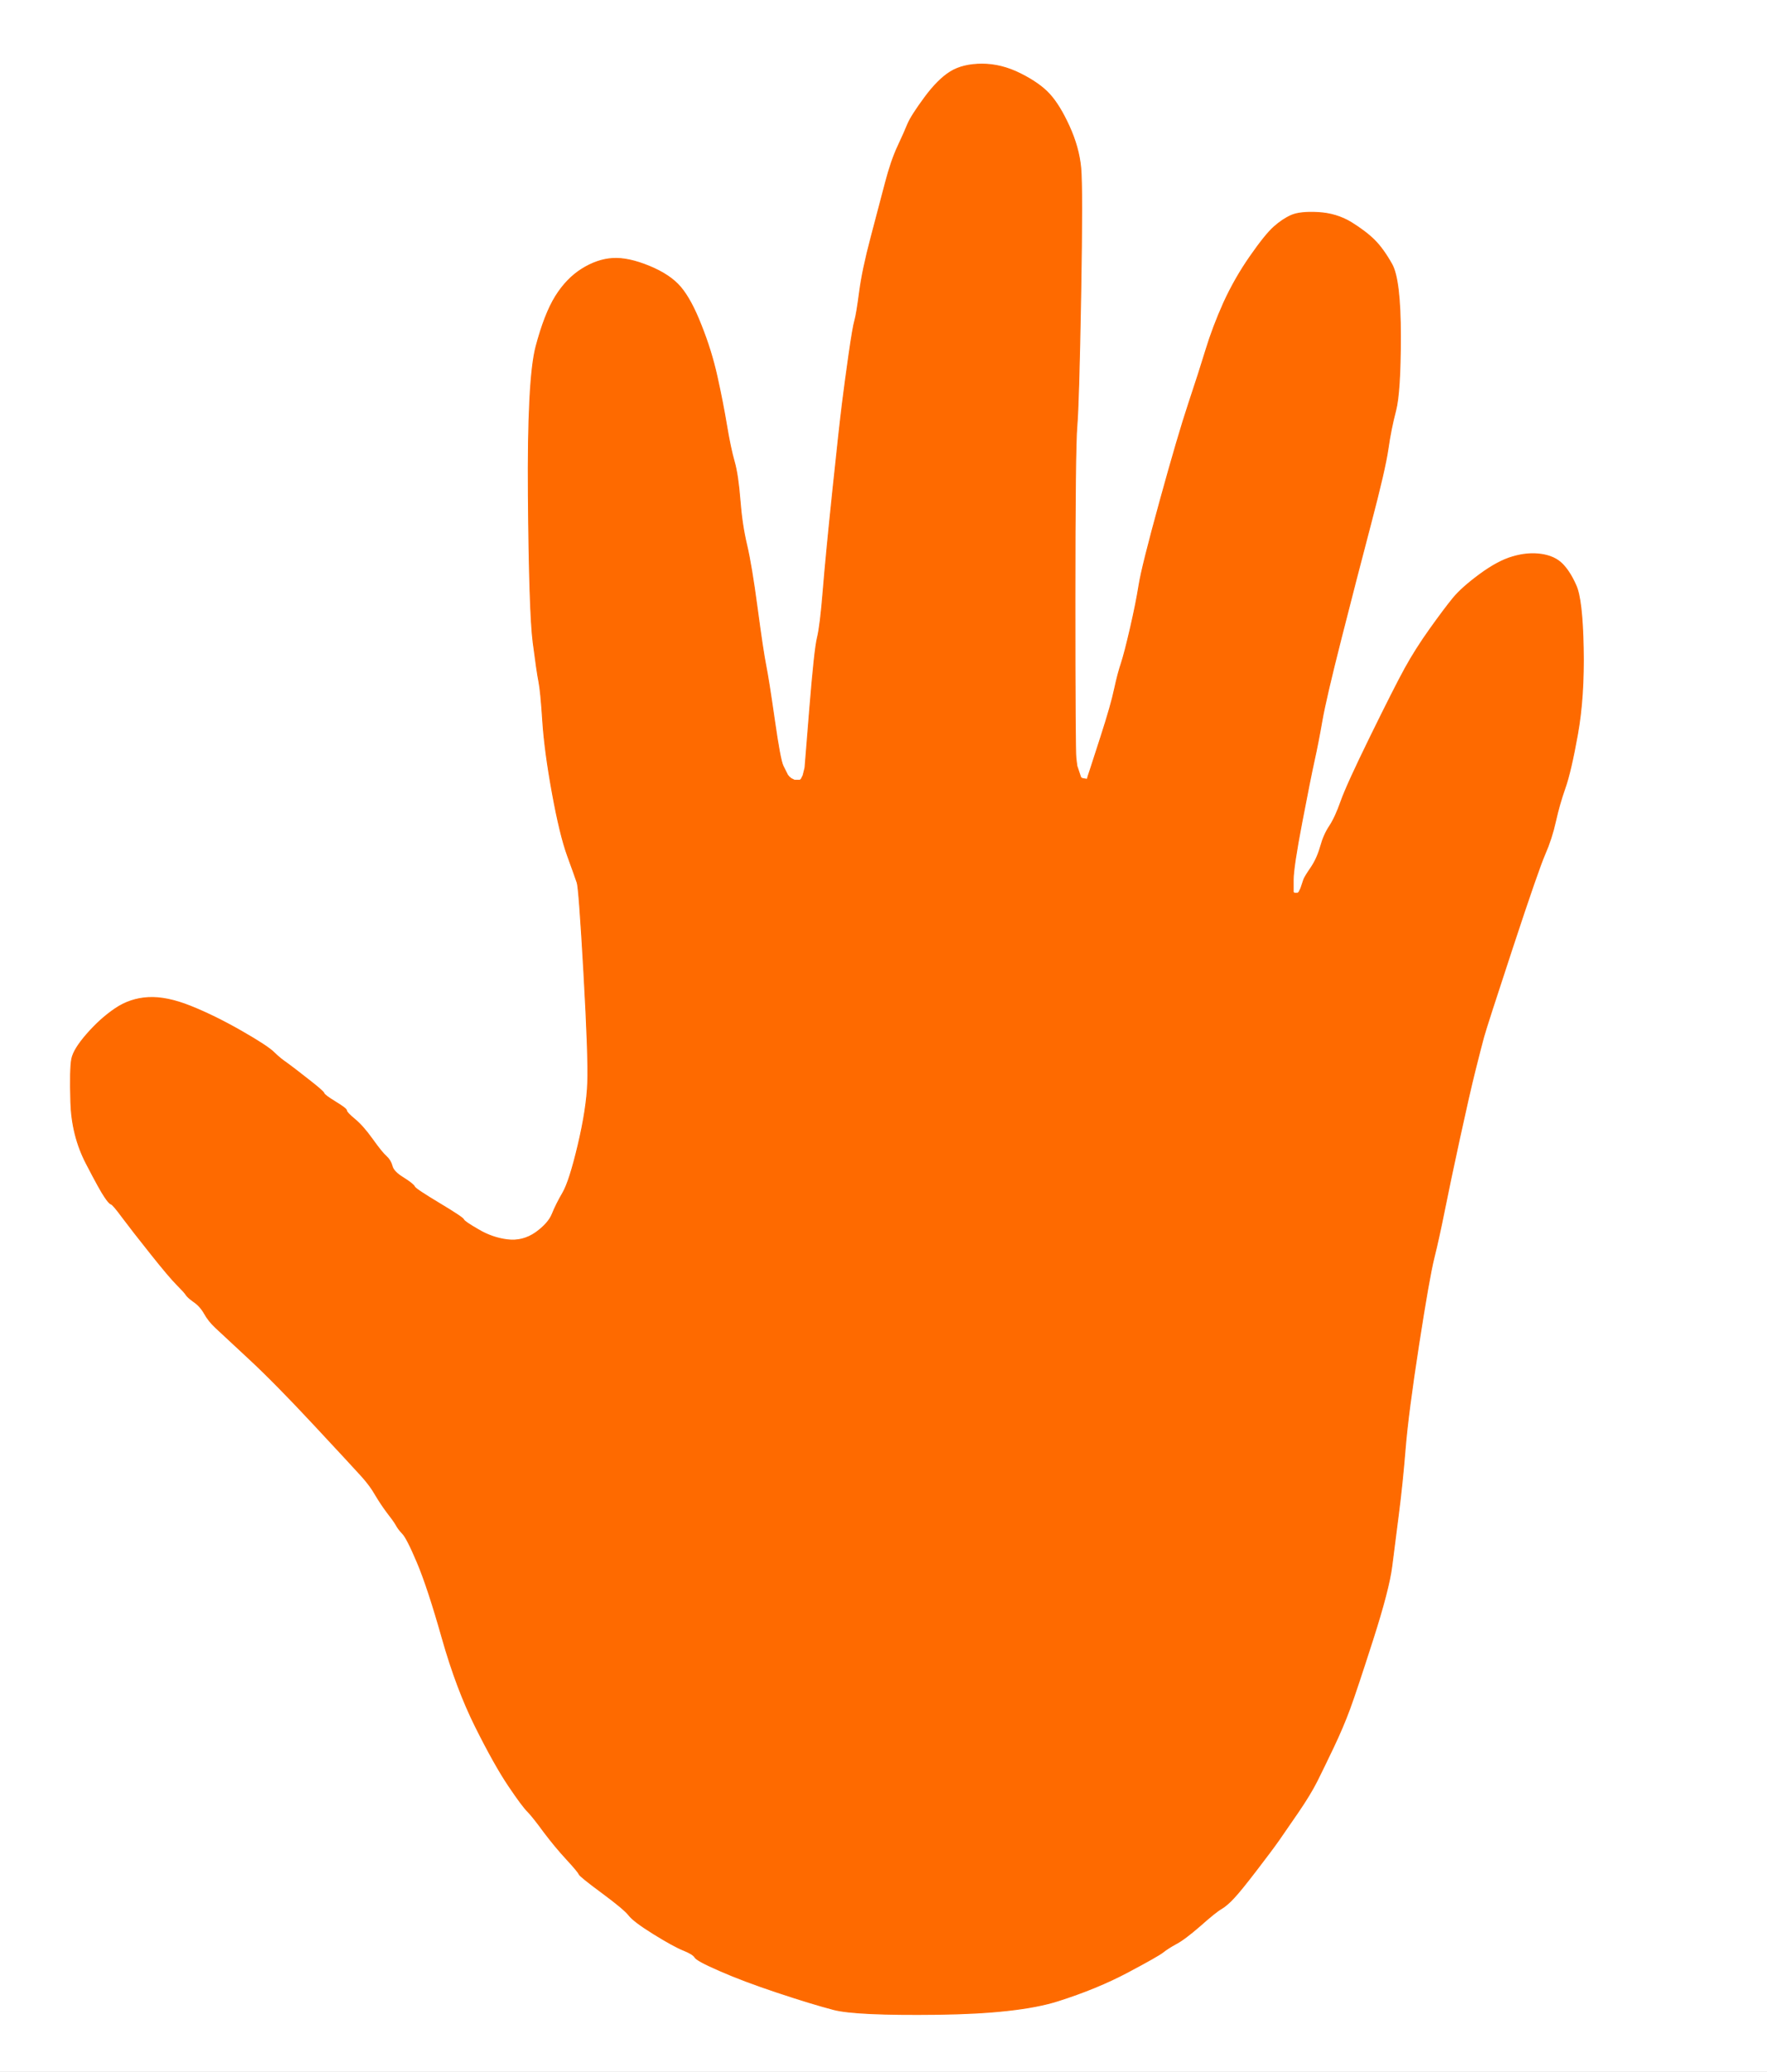
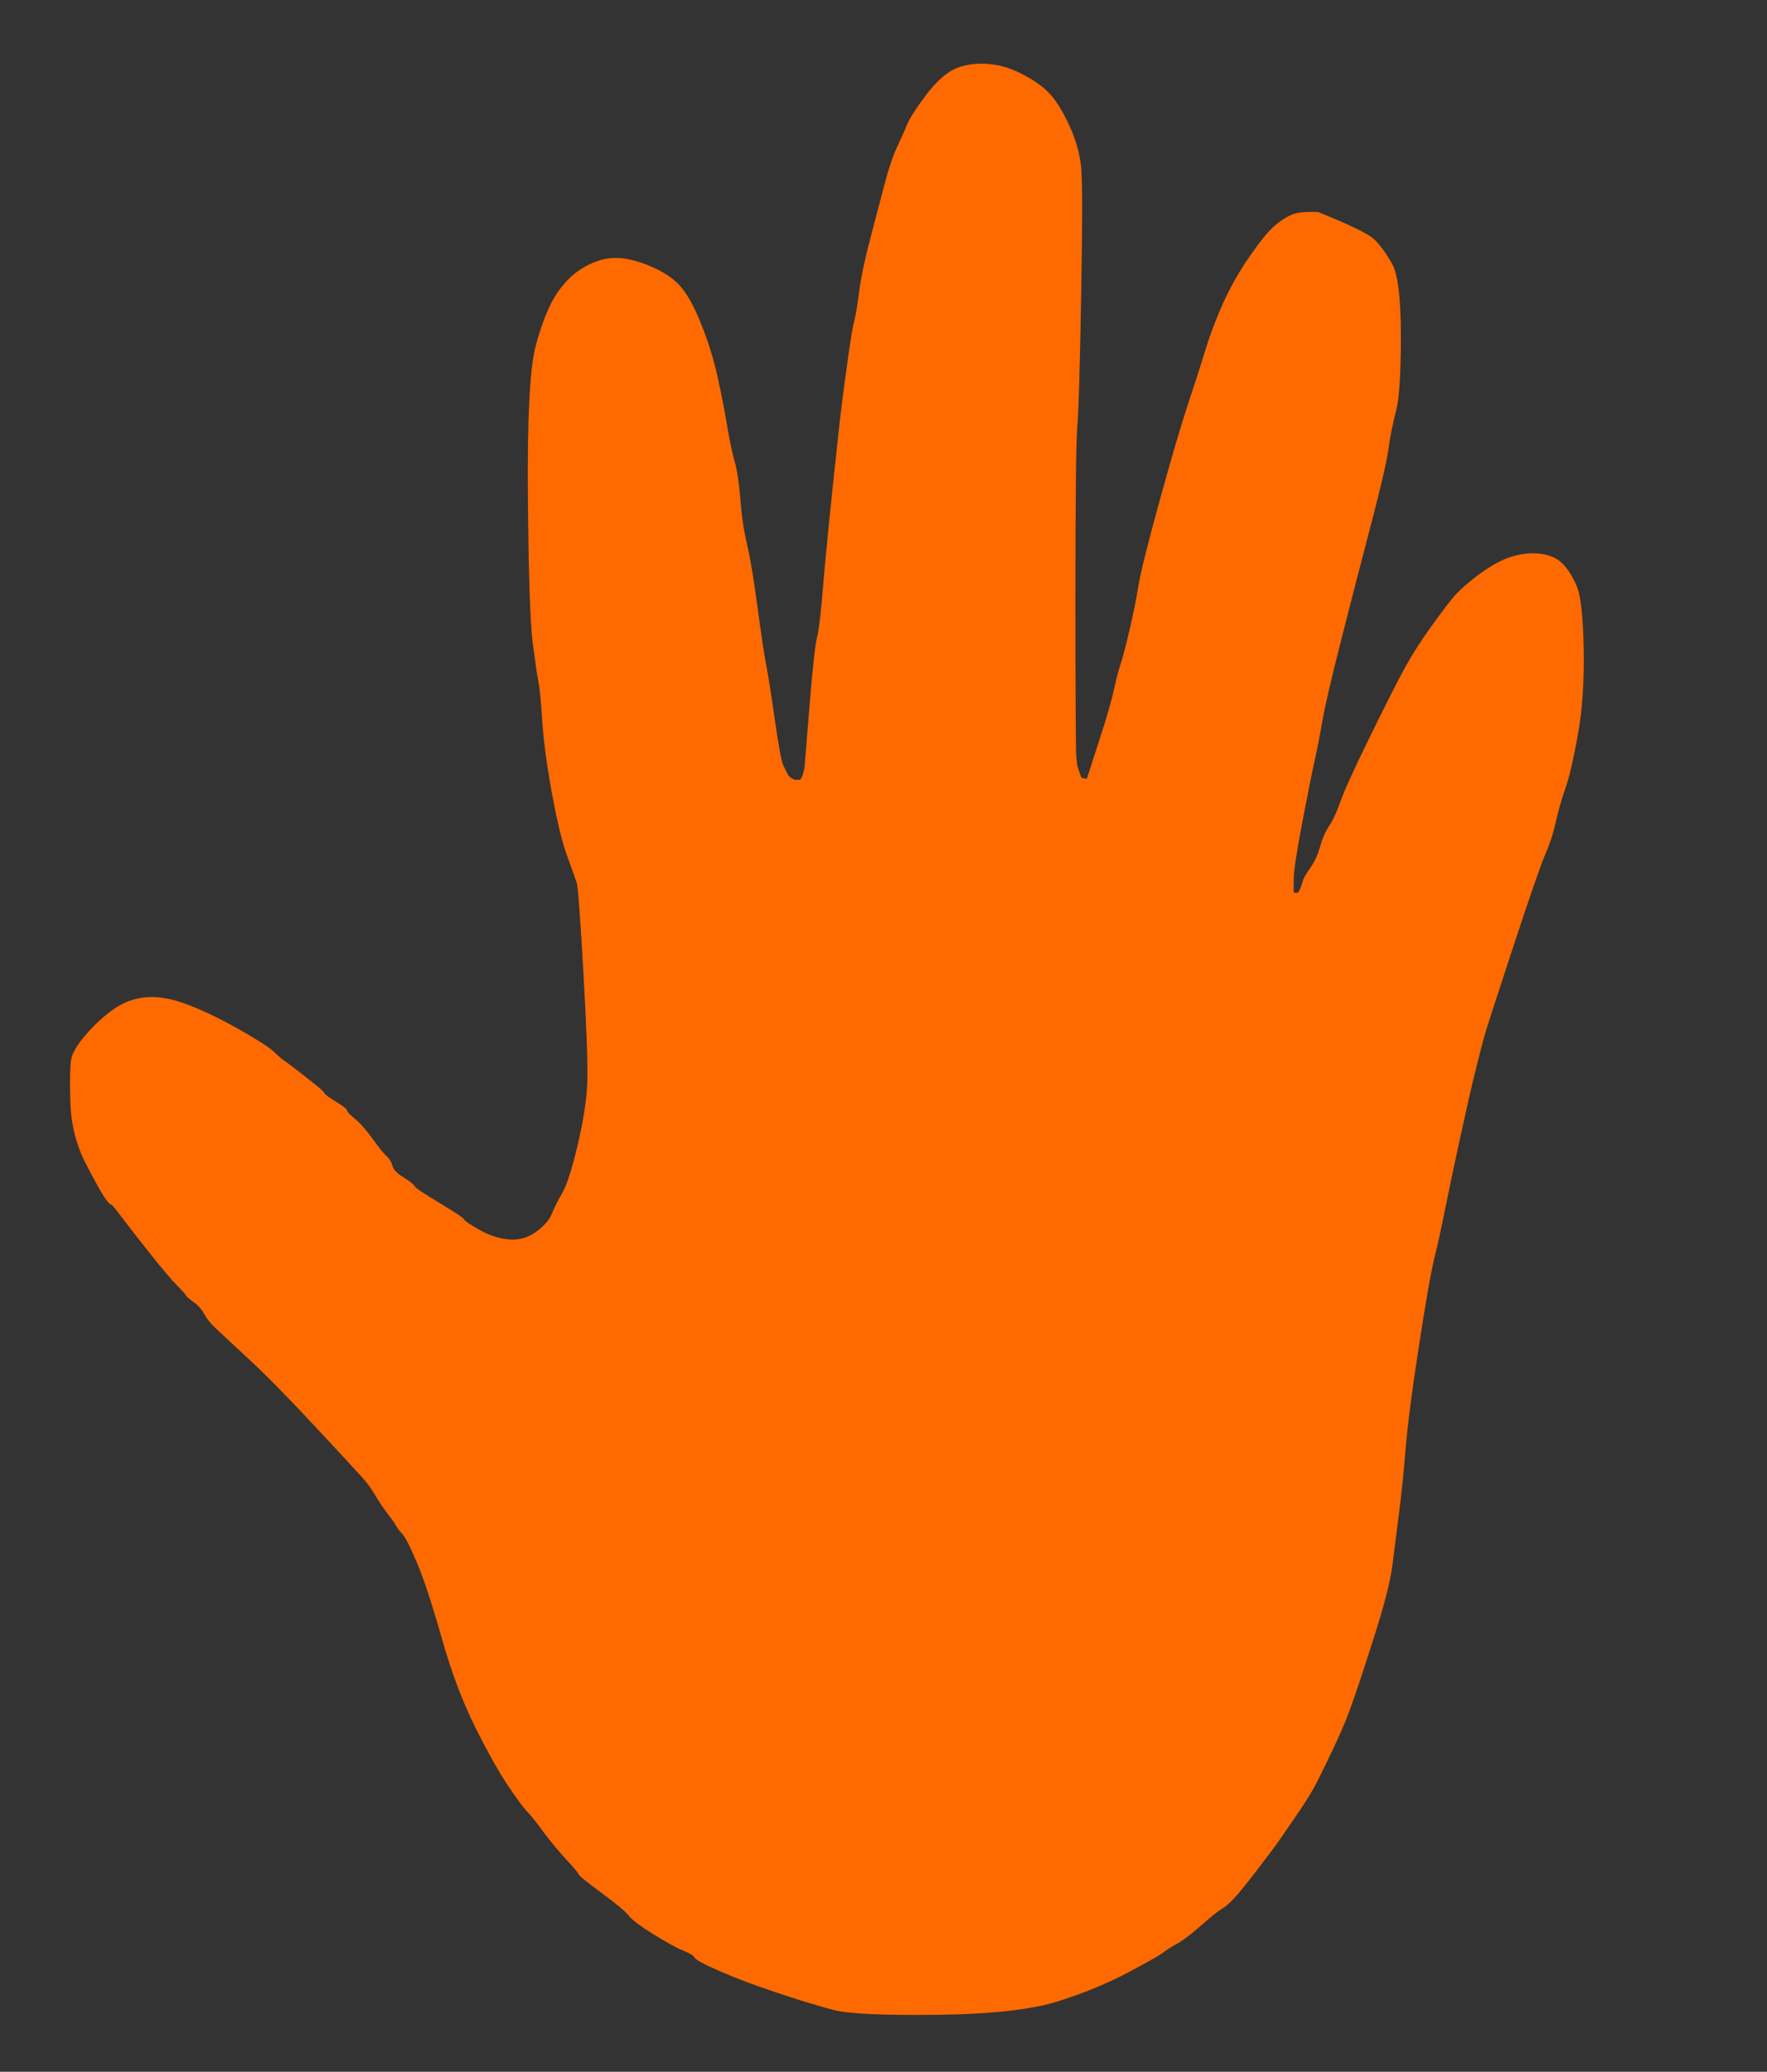
<svg xmlns="http://www.w3.org/2000/svg" width="923" height="1082">
  <rect width="100%" height="100%" fill="#333333" stroke="none" />
-   <path style="opacity:1;fill:#FFFFFF;fill-rule:evenodd;stroke:#FFFFFF;stroke-width:0.5px;stroke-linecap:butt;stroke-linejoin:miter;stroke-opacity:1;" d="M 0.0 541.0 L 0.0 0.0 L 461.5 0.0 L 923.0 0.0 L 923.0 541.0 L 923.0 1082.0 L 461.5 1082.0 L 0.0 1082.0 L 0.0 541.0 z  M 562.0 396.0 L 562.5 400.0 L 563.0 401.5 L 563.5 403.0 L 564.0 404.5 L 564.5 406.0 L 564.8 406.2 L 565.0 406.5 L 566.5 406.8 L 568.0 407.0 L 568.2 406.0 L 568.5 405.0 L 569.0 403.5 L 569.5 402.0 L 575.0 385.0 Q 580.5 368.0 582.2 359.8 Q 584.0 351.5 585.8 346.2 Q 587.5 341.0 590.5 328.0 Q 593.5 315.0 595.0 305.5 Q 596.5 296.0 606.0 261.5 Q 615.5 227.0 621.0 210.5 Q 626.5 194.0 630.0 182.5 Q 633.5 171.0 639.2 158.2 Q 645.0 145.5 653.0 134.0 Q 661.0 122.5 665.5 118.5 Q 670.0 114.5 674.5 112.5 Q 679.0 110.5 688.5 111.0 Q 698.0 111.5 705.8 116.2 Q 713.5 121.0 718.0 125.5 Q 722.5 130.0 727.0 138.0 Q 731.5 146.0 731.5 175.5 Q 731.5 205.0 729.0 214.5 Q 726.5 224.0 725.0 234.5 Q 723.5 245.0 716.0 273.5 Q 708.5 302.0 700.5 333.5 Q 692.5 365.0 690.5 376.5 Q 688.5 388.0 686.5 397.0 Q 684.5 406.0 680.0 429.5 Q 675.5 453.0 675.5 459.5 L 675.5 466.0 L 675.8 466.2 L 676.0 466.5 L 677.0 466.5 L 678.0 466.5 L 678.2 466.2 L 678.5 466.0 L 679.0 465.0 L 679.5 464.0 L 680.0 462.5 L 680.5 461.0 L 681.0 459.5 Q 681.5 458.0 684.8 453.2 Q 688.0 448.5 689.8 442.2 Q 691.5 436.0 694.5 431.5 Q 697.5 427.0 700.5 418.5 Q 703.5 410.0 716.0 384.5 Q 728.5 359.0 734.0 349.0 Q 739.5 339.0 747.0 328.5 Q 754.5 318.0 759.0 312.5 Q 763.5 307.0 773.0 300.0 Q 782.5 293.0 790.2 290.8 Q 798.0 288.5 805.0 289.5 Q 812.0 290.5 816.0 294.5 Q 820.0 298.5 823.2 305.8 Q 826.5 313.0 827.0 338.5 Q 827.5 364.0 824.0 383.5 Q 820.5 403.0 817.5 411.5 Q 814.5 420.0 812.5 429.0 Q 810.5 438.0 807.0 446.0 Q 803.5 454.0 790.0 495.0 Q 776.5 536.0 775.0 541.5 Q 773.5 547.0 770.5 559.0 Q 767.5 571.0 762.5 594.0 Q 757.5 617.0 754.5 632.0 Q 751.5 647.0 749.0 657.0 Q 746.5 667.0 741.0 702.5 Q 735.5 738.0 734.0 756.5 Q 732.5 775.0 730.5 790.5 Q 728.5 806.0 727.0 818.0 Q 725.5 830.0 717.0 856.5 Q 708.5 883.0 705.0 892.5 Q 701.5 902.0 696.5 912.5 Q 691.5 923.0 688.0 930.0 Q 684.5 937.0 678.0 946.5 Q 671.5 956.0 668.0 961.0 Q 664.5 966.0 656.2 976.8 Q 648.0 987.5 644.5 991.2 Q 641.0 995.0 638.0 996.8 Q 635.0 998.5 626.8 1005.8 Q 618.5 1013.0 614.2 1015.2 Q 610.0 1017.5 607.5 1019.5 Q 605.0 1021.5 589.0 1030.0 Q 573.0 1038.5 552.5 1045.0 Q 532.0 1051.5 489.5 1052.0 Q 447.0 1052.5 435.5 1049.5 Q 424.0 1046.5 406.0 1040.5 Q 388.0 1034.5 376.0 1029.2 Q 364.0 1024.0 363.0 1022.2 Q 362.0 1020.5 357.0 1018.5 Q 352.0 1016.5 341.5 1010.0 Q 331.0 1003.5 328.5 1000.2 Q 326.0 997.0 314.5 988.5 Q 303.0 980.0 302.5 978.8 Q 302.0 977.5 296.0 971.0 Q 290.0 964.5 284.2 956.8 Q 278.5 949.0 275.8 946.2 Q 273.0 943.5 265.8 932.8 Q 258.5 922.0 248.5 902.0 Q 238.5 882.0 231.0 855.5 Q 223.5 829.0 218.0 816.0 Q 212.5 803.0 210.2 800.8 Q 208.0 798.5 206.8 796.2 Q 205.5 794.0 202.2 789.8 Q 199.0 785.5 196.2 780.8 Q 193.5 776.0 189.0 771.0 Q 184.5 766.0 164.0 744.0 Q 143.5 722.0 130.0 709.5 Q 116.5 697.0 112.8 693.5 Q 109.0 690.0 106.8 686.0 Q 104.5 682.0 101.2 679.8 Q 98.0 677.5 97.2 676.2 Q 96.5 675.0 92.5 671.0 Q 88.5 667.0 78.8 654.8 Q 69.0 642.5 64.0 635.8 Q 59.0 629.0 58.0 628.8 Q 57.0 628.5 54.8 625.2 Q 52.5 622.0 45.0 607.5 Q 37.5 593.0 37.0 575.5 Q 36.5 558.0 37.5 553.0 Q 38.5 548.0 45.5 540.0 Q 52.5 532.0 60.2 526.8 Q 68.0 521.5 77.5 521.0 Q 87.0 520.5 99.5 525.5 Q 112.0 530.5 126.0 538.5 Q 140.0 546.5 143.2 549.8 Q 146.5 553.0 149.8 555.2 Q 153.0 557.5 161.0 563.8 Q 169.0 570.0 169.2 571.0 Q 169.5 572.0 175.2 575.5 Q 181.0 579.0 181.0 580.0 Q 181.0 581.0 185.2 584.5 Q 189.5 588.0 194.5 595.0 Q 199.5 602.0 201.8 604.0 Q 204.0 606.0 204.8 609.0 Q 205.5 612.0 210.8 615.2 Q 216.0 618.5 216.5 619.8 Q 217.0 621.0 229.5 628.5 Q 242.0 636.0 242.2 637.0 Q 242.5 638.0 249.8 642.2 Q 257.0 646.5 265.0 647.5 Q 273.0 648.5 279.8 643.8 Q 286.5 639.0 288.5 634.0 Q 290.5 629.0 294.0 623.0 Q 297.5 617.0 302.0 598.0 Q 306.5 579.0 307.0 565.5 Q 307.5 552.0 305.0 508.0 Q 302.5 464.0 301.5 461.0 Q 300.5 458.0 296.5 447.0 Q 292.5 436.0 288.5 414.0 Q 284.5 392.0 283.5 376.5 Q 282.5 361.0 281.5 356.0 Q 280.5 351.0 278.5 335.5 Q 276.5 320.0 276.0 259.0 Q 275.5 198.0 280.0 181.0 Q 284.5 164.0 290.2 154.8 Q 296.0 145.5 304.0 140.5 Q 312.0 135.5 320.0 135.0 Q 328.0 134.5 339.0 139.0 Q 350.0 143.5 355.5 150.0 Q 361.0 156.5 366.2 169.8 Q 371.5 183.0 374.5 196.5 Q 377.5 210.0 379.5 222.0 Q 381.5 234.0 383.5 241.0 Q 385.5 248.0 386.5 261.0 Q 387.5 274.0 390.0 284.5 Q 392.5 295.0 395.5 317.5 Q 398.5 340.0 400.0 347.5 Q 401.5 355.0 404.5 376.0 Q 407.5 397.0 409.0 400.0 L 410.5 403.0 L 411.0 404.0 L 411.5 405.0 L 411.8 405.2 L 412.0 405.5 L 412.2 405.8 L 412.5 406.0 L 412.8 406.2 L 413.0 406.5 L 414.0 407.0 L 415.0 407.5 L 416.5 407.5 L 418.0 407.5 L 418.2 407.2 L 418.5 407.0 L 419.0 406.0 L 419.5 405.0 L 420.0 403.0 L 420.5 401.0 L 423.0 370.0 Q 425.5 339.0 427.0 333.0 Q 428.5 327.0 430.0 308.5 Q 431.5 290.0 435.0 256.5 Q 438.5 223.0 440.0 211.0 Q 441.5 199.0 443.5 185.0 Q 445.5 171.0 446.5 167.5 Q 447.5 164.0 449.0 152.5 Q 450.5 141.0 455.0 124.0 Q 459.5 107.0 462.5 95.5 Q 465.5 84.0 469.0 76.5 Q 472.5 69.0 474.2 64.8 Q 476.0 60.5 483.0 51.0 Q 490.0 41.5 496.5 37.5 Q 503.0 33.5 513.0 33.5 Q 523.0 33.5 533.0 38.5 Q 543.0 43.5 548.2 49.2 Q 553.5 55.0 558.5 66.0 Q 563.5 77.0 564.5 87.5 Q 565.5 98.0 564.5 154.5 Q 563.5 211.0 562.5 222.5 Q 561.5 234.0 561.5 313.0 Q 561.5 392.0 562.0 396.0 z  " />
-   <path style="opacity:1;fill:#FE6A00;fill-rule:evenodd;stroke:#FE6A00;stroke-width:0.5px;stroke-linecap:butt;stroke-linejoin:miter;stroke-opacity:1;" d="M 562.0 396.0 L 562.5 400.0 L 563.0 401.5 L 563.5 403.0 L 564.0 404.5 L 564.5 406.0 L 564.8 406.2 L 565.0 406.5 L 566.5 406.8 L 568.0 407.0 L 568.2 406.0 L 568.5 405.0 L 569.0 403.5 L 569.5 402.0 L 575.0 385.0 Q 580.5 368.0 582.2 359.8 Q 584.0 351.5 585.8 346.2 Q 587.5 341.0 590.5 328.0 Q 593.5 315.0 595.0 305.5 Q 596.5 296.0 606.0 261.5 Q 615.5 227.0 621.0 210.5 Q 626.5 194.0 630.0 182.5 Q 633.5 171.0 639.2 158.2 Q 645.0 145.5 653.0 134.0 Q 661.0 122.5 665.5 118.5 Q 670.0 114.5 674.5 112.5 Q 679.0 110.5 688.5 111.0 Q 698.0 111.5 705.8 116.2 Q 713.5 121.0 718.0 125.5 Q 722.5 130.0 727.0 138.0 Q 731.5 146.0 731.5 175.5 Q 731.5 205.0 729.0 214.5 Q 726.5 224.0 725.0 234.5 Q 723.5 245.0 716.0 273.5 Q 708.5 302.0 700.5 333.5 Q 692.5 365.0 690.5 376.5 Q 688.5 388.0 686.5 397.0 Q 684.5 406.0 680.0 429.5 Q 675.5 453.0 675.5 459.5 L 675.5 466.0 L 675.8 466.2 L 676.0 466.5 L 677.0 466.5 L 678.0 466.5 L 678.2 466.2 L 678.5 466.0 L 679.0 465.0 L 679.5 464.0 L 680.0 462.5 L 680.5 461.0 L 681.0 459.5 Q 681.5 458.0 684.8 453.2 Q 688.0 448.5 689.8 442.2 Q 691.5 436.0 694.5 431.5 Q 697.5 427.0 700.5 418.5 Q 703.5 410.0 716.0 384.5 Q 728.5 359.0 734.0 349.0 Q 739.5 339.0 747.0 328.5 Q 754.5 318.0 759.0 312.5 Q 763.5 307.0 773.0 300.0 Q 782.5 293.0 790.2 290.8 Q 798.0 288.5 805.0 289.5 Q 812.0 290.5 816.0 294.5 Q 820.0 298.5 823.2 305.8 Q 826.5 313.0 827.0 338.5 Q 827.5 364.0 824.0 383.5 Q 820.5 403.0 817.5 411.5 Q 814.5 420.0 812.5 429.0 Q 810.5 438.0 807.0 446.0 Q 803.5 454.0 790.0 495.0 Q 776.5 536.0 775.0 541.5 Q 773.5 547.0 770.5 559.0 Q 767.5 571.0 762.5 594.0 Q 757.5 617.0 754.5 632.0 Q 751.5 647.0 749.0 657.0 Q 746.5 667.0 741.0 702.5 Q 735.5 738.0 734.0 756.5 Q 732.5 775.0 730.5 790.5 Q 728.5 806.0 727.0 818.0 Q 725.5 830.0 717.0 856.5 Q 708.5 883.0 705.0 892.5 Q 701.5 902.0 696.5 912.5 Q 691.5 923.0 688.0 930.0 Q 684.5 937.0 678.0 946.5 Q 671.5 956.0 668.0 961.0 Q 664.5 966.0 656.2 976.8 Q 648.0 987.5 644.5 991.2 Q 641.0 995.0 638.0 996.8 Q 635.0 998.5 626.8 1005.8 Q 618.5 1013.0 614.2 1015.2 Q 610.0 1017.5 607.5 1019.5 Q 605.0 1021.5 589.0 1030.0 Q 573.0 1038.5 552.5 1045.0 Q 532.0 1051.5 489.5 1052.0 Q 447.0 1052.5 435.5 1049.5 Q 424.0 1046.5 406.0 1040.5 Q 388.0 1034.5 376.0 1029.2 Q 364.0 1024.0 363.0 1022.2 Q 362.0 1020.5 357.0 1018.5 Q 352.0 1016.5 341.5 1010.0 Q 331.0 1003.5 328.5 1000.2 Q 326.0 997.0 314.5 988.5 Q 303.0 980.0 302.5 978.8 Q 302.0 977.5 296.0 971.0 Q 290.0 964.5 284.2 956.8 Q 278.5 949.0 275.8 946.2 Q 273.0 943.5 265.8 932.8 Q 258.5 922.0 248.5 902.0 Q 238.5 882.0 231.0 855.5 Q 223.5 829.0 218.0 816.0 Q 212.5 803.0 210.2 800.8 Q 208.0 798.5 206.8 796.2 Q 205.5 794.0 202.2 789.8 Q 199.0 785.5 196.2 780.8 Q 193.5 776.0 189.0 771.0 Q 184.5 766.0 164.0 744.0 Q 143.5 722.0 130.0 709.5 Q 116.5 697.0 112.8 693.5 Q 109.0 690.0 106.8 686.0 Q 104.5 682.0 101.2 679.8 Q 98.0 677.5 97.2 676.2 Q 96.5 675.0 92.5 671.0 Q 88.5 667.0 78.8 654.8 Q 69.0 642.5 64.0 635.8 Q 59.0 629.0 58.0 628.8 Q 57.0 628.5 54.8 625.2 Q 52.5 622.0 45.0 607.5 Q 37.5 593.0 37.0 575.5 Q 36.5 558.0 37.5 553.0 Q 38.5 548.0 45.5 540.0 Q 52.5 532.0 60.2 526.8 Q 68.0 521.5 77.5 521.0 Q 87.0 520.5 99.5 525.5 Q 112.0 530.5 126.0 538.5 Q 140.0 546.5 143.2 549.8 Q 146.5 553.0 149.8 555.2 Q 153.0 557.5 161.0 563.8 Q 169.0 570.0 169.2 571.0 Q 169.5 572.0 175.2 575.5 Q 181.0 579.0 181.0 580.0 Q 181.0 581.0 185.2 584.5 Q 189.5 588.0 194.5 595.0 Q 199.5 602.0 201.8 604.0 Q 204.0 606.0 204.8 609.0 Q 205.5 612.0 210.8 615.2 Q 216.0 618.5 216.5 619.8 Q 217.0 621.0 229.5 628.5 Q 242.0 636.0 242.2 637.0 Q 242.5 638.0 249.8 642.2 Q 257.0 646.5 265.0 647.5 Q 273.0 648.5 279.8 643.8 Q 286.5 639.0 288.5 634.0 Q 290.5 629.0 294.0 623.0 Q 297.5 617.0 302.0 598.0 Q 306.5 579.0 307.0 565.5 Q 307.5 552.0 305.0 508.0 Q 302.5 464.0 301.5 461.0 Q 300.5 458.0 296.5 447.0 Q 292.5 436.0 288.5 414.0 Q 284.5 392.0 283.5 376.5 Q 282.5 361.0 281.5 356.0 Q 280.5 351.0 278.5 335.5 Q 276.5 320.0 276.0 259.0 Q 275.5 198.0 280.0 181.0 Q 284.5 164.0 290.2 154.8 Q 296.0 145.5 304.0 140.5 Q 312.0 135.5 320.0 135.0 Q 328.0 134.5 339.0 139.0 Q 350.0 143.5 355.5 150.0 Q 361.0 156.5 366.2 169.8 Q 371.5 183.0 374.5 196.5 Q 377.5 210.0 379.5 222.0 Q 381.5 234.0 383.5 241.0 Q 385.5 248.0 386.5 261.0 Q 387.5 274.0 390.0 284.5 Q 392.5 295.0 395.5 317.5 Q 398.5 340.0 400.0 347.5 Q 401.5 355.0 404.5 376.0 Q 407.5 397.0 409.0 400.0 L 410.5 403.0 L 411.0 404.0 L 411.5 405.0 L 411.8 405.2 L 412.0 405.5 L 412.2 405.8 L 412.5 406.0 L 412.8 406.2 L 413.0 406.5 L 414.0 407.0 L 415.0 407.5 L 416.5 407.5 L 418.0 407.5 L 418.2 407.2 L 418.5 407.0 L 419.0 406.0 L 419.5 405.0 L 420.0 403.0 L 420.5 401.0 L 423.0 370.0 Q 425.5 339.0 427.0 333.0 Q 428.5 327.0 430.0 308.5 Q 431.5 290.0 435.0 256.5 Q 438.5 223.0 440.0 211.0 Q 441.5 199.0 443.5 185.0 Q 445.5 171.0 446.5 167.5 Q 447.5 164.0 449.0 152.5 Q 450.5 141.0 455.0 124.0 Q 459.5 107.0 462.5 95.5 Q 465.5 84.0 469.0 76.5 Q 472.5 69.0 474.2 64.8 Q 476.0 60.5 483.0 51.0 Q 490.0 41.5 496.5 37.5 Q 503.0 33.5 513.0 33.5 Q 523.0 33.5 533.0 38.5 Q 543.0 43.5 548.2 49.2 Q 553.5 55.0 558.5 66.0 Q 563.5 77.0 564.5 87.5 Q 565.5 98.0 564.5 154.5 Q 563.5 211.0 562.5 222.5 Q 561.5 234.0 561.5 313.0 Q 561.5 392.0 562.0 396.0 z  " />
+   <path style="opacity:1;fill:#FE6A00;fill-rule:evenodd;stroke:#FE6A00;stroke-width:0.5px;stroke-linecap:butt;stroke-linejoin:miter;stroke-opacity:1;" d="M 562.0 396.0 L 562.5 400.0 L 563.0 401.5 L 563.5 403.0 L 564.0 404.5 L 564.5 406.0 L 564.8 406.2 L 565.0 406.5 L 566.5 406.8 L 568.0 407.0 L 568.2 406.0 L 568.5 405.0 L 569.0 403.5 L 569.5 402.0 L 575.0 385.0 Q 580.5 368.0 582.2 359.8 Q 584.0 351.5 585.8 346.2 Q 587.5 341.0 590.5 328.0 Q 593.5 315.0 595.0 305.5 Q 596.5 296.0 606.0 261.5 Q 615.5 227.0 621.0 210.5 Q 626.5 194.0 630.0 182.5 Q 633.5 171.0 639.2 158.2 Q 645.0 145.5 653.0 134.0 Q 661.0 122.5 665.5 118.5 Q 670.0 114.5 674.5 112.5 Q 679.0 110.5 688.5 111.0 Q 713.5 121.0 718.0 125.5 Q 722.5 130.0 727.0 138.0 Q 731.5 146.0 731.5 175.5 Q 731.5 205.0 729.0 214.5 Q 726.5 224.0 725.0 234.5 Q 723.5 245.0 716.0 273.5 Q 708.5 302.0 700.5 333.5 Q 692.5 365.0 690.5 376.5 Q 688.5 388.0 686.5 397.0 Q 684.5 406.0 680.0 429.5 Q 675.5 453.0 675.5 459.5 L 675.5 466.0 L 675.8 466.2 L 676.0 466.5 L 677.0 466.5 L 678.0 466.5 L 678.2 466.2 L 678.5 466.0 L 679.0 465.0 L 679.5 464.0 L 680.0 462.5 L 680.5 461.0 L 681.0 459.5 Q 681.5 458.0 684.8 453.2 Q 688.0 448.5 689.8 442.2 Q 691.5 436.0 694.5 431.5 Q 697.5 427.0 700.5 418.5 Q 703.5 410.0 716.0 384.5 Q 728.5 359.0 734.0 349.0 Q 739.5 339.0 747.0 328.5 Q 754.5 318.0 759.0 312.5 Q 763.5 307.0 773.0 300.0 Q 782.5 293.0 790.2 290.8 Q 798.0 288.5 805.0 289.5 Q 812.0 290.5 816.0 294.5 Q 820.0 298.5 823.2 305.8 Q 826.5 313.0 827.0 338.5 Q 827.5 364.0 824.0 383.5 Q 820.5 403.0 817.5 411.5 Q 814.5 420.0 812.5 429.0 Q 810.5 438.0 807.0 446.0 Q 803.5 454.0 790.0 495.0 Q 776.5 536.0 775.0 541.5 Q 773.5 547.0 770.5 559.0 Q 767.5 571.0 762.5 594.0 Q 757.5 617.0 754.5 632.0 Q 751.5 647.0 749.0 657.0 Q 746.5 667.0 741.0 702.5 Q 735.5 738.0 734.0 756.5 Q 732.5 775.0 730.5 790.5 Q 728.5 806.0 727.0 818.0 Q 725.5 830.0 717.0 856.5 Q 708.5 883.0 705.0 892.5 Q 701.5 902.0 696.5 912.5 Q 691.5 923.0 688.0 930.0 Q 684.5 937.0 678.0 946.5 Q 671.5 956.0 668.0 961.0 Q 664.5 966.0 656.2 976.8 Q 648.0 987.5 644.5 991.2 Q 641.0 995.0 638.0 996.8 Q 635.0 998.5 626.8 1005.8 Q 618.5 1013.0 614.2 1015.2 Q 610.0 1017.5 607.5 1019.5 Q 605.0 1021.5 589.0 1030.0 Q 573.0 1038.5 552.5 1045.0 Q 532.0 1051.5 489.5 1052.0 Q 447.0 1052.5 435.5 1049.5 Q 424.0 1046.5 406.0 1040.5 Q 388.0 1034.5 376.0 1029.2 Q 364.0 1024.0 363.0 1022.2 Q 362.0 1020.5 357.0 1018.5 Q 352.0 1016.5 341.5 1010.0 Q 331.0 1003.5 328.5 1000.2 Q 326.0 997.0 314.5 988.5 Q 303.0 980.0 302.5 978.8 Q 302.0 977.5 296.0 971.0 Q 290.0 964.5 284.2 956.8 Q 278.5 949.0 275.8 946.2 Q 273.0 943.5 265.8 932.8 Q 258.5 922.0 248.5 902.0 Q 238.5 882.0 231.0 855.5 Q 223.5 829.0 218.0 816.0 Q 212.5 803.0 210.2 800.8 Q 208.0 798.5 206.8 796.2 Q 205.5 794.0 202.2 789.8 Q 199.0 785.5 196.2 780.8 Q 193.5 776.0 189.0 771.0 Q 184.5 766.0 164.0 744.0 Q 143.5 722.0 130.0 709.5 Q 116.5 697.0 112.8 693.5 Q 109.0 690.0 106.8 686.0 Q 104.5 682.0 101.2 679.8 Q 98.0 677.5 97.2 676.2 Q 96.5 675.0 92.5 671.0 Q 88.5 667.0 78.8 654.8 Q 69.0 642.5 64.0 635.8 Q 59.0 629.0 58.0 628.8 Q 57.0 628.5 54.8 625.2 Q 52.5 622.0 45.0 607.5 Q 37.5 593.0 37.0 575.5 Q 36.5 558.0 37.5 553.0 Q 38.5 548.0 45.5 540.0 Q 52.5 532.0 60.2 526.8 Q 68.0 521.5 77.5 521.0 Q 87.0 520.5 99.5 525.5 Q 112.0 530.5 126.0 538.5 Q 140.0 546.5 143.2 549.8 Q 146.5 553.0 149.8 555.2 Q 153.0 557.5 161.0 563.8 Q 169.0 570.0 169.2 571.0 Q 169.5 572.0 175.2 575.5 Q 181.0 579.0 181.0 580.0 Q 181.0 581.0 185.2 584.5 Q 189.5 588.0 194.5 595.0 Q 199.5 602.0 201.8 604.0 Q 204.0 606.0 204.8 609.0 Q 205.5 612.0 210.8 615.2 Q 216.0 618.5 216.5 619.8 Q 217.0 621.0 229.5 628.5 Q 242.0 636.0 242.2 637.0 Q 242.5 638.0 249.8 642.2 Q 257.0 646.5 265.0 647.5 Q 273.0 648.5 279.8 643.8 Q 286.5 639.0 288.5 634.0 Q 290.5 629.0 294.0 623.0 Q 297.5 617.0 302.0 598.0 Q 306.5 579.0 307.0 565.5 Q 307.5 552.0 305.0 508.0 Q 302.5 464.0 301.5 461.0 Q 300.5 458.0 296.5 447.0 Q 292.5 436.0 288.5 414.0 Q 284.5 392.0 283.5 376.5 Q 282.5 361.0 281.5 356.0 Q 280.5 351.0 278.5 335.5 Q 276.5 320.0 276.0 259.0 Q 275.5 198.0 280.0 181.0 Q 284.5 164.0 290.2 154.8 Q 296.0 145.5 304.0 140.5 Q 312.0 135.5 320.0 135.0 Q 328.0 134.5 339.0 139.0 Q 350.0 143.5 355.5 150.0 Q 361.0 156.5 366.2 169.8 Q 371.5 183.0 374.5 196.5 Q 377.5 210.0 379.5 222.0 Q 381.5 234.0 383.5 241.0 Q 385.5 248.0 386.5 261.0 Q 387.5 274.0 390.0 284.5 Q 392.5 295.0 395.5 317.5 Q 398.5 340.0 400.0 347.5 Q 401.5 355.0 404.5 376.0 Q 407.5 397.0 409.0 400.0 L 410.5 403.0 L 411.0 404.0 L 411.5 405.0 L 411.8 405.2 L 412.0 405.5 L 412.2 405.8 L 412.5 406.0 L 412.8 406.2 L 413.0 406.5 L 414.0 407.0 L 415.0 407.5 L 416.5 407.5 L 418.0 407.5 L 418.2 407.2 L 418.5 407.0 L 419.0 406.0 L 419.5 405.0 L 420.0 403.0 L 420.5 401.0 L 423.0 370.0 Q 425.5 339.0 427.0 333.0 Q 428.5 327.0 430.0 308.5 Q 431.5 290.0 435.0 256.5 Q 438.5 223.0 440.0 211.0 Q 441.5 199.0 443.5 185.0 Q 445.5 171.0 446.5 167.5 Q 447.5 164.0 449.0 152.5 Q 450.5 141.0 455.0 124.0 Q 459.5 107.0 462.5 95.5 Q 465.5 84.0 469.0 76.5 Q 472.5 69.0 474.2 64.8 Q 476.0 60.5 483.0 51.0 Q 490.0 41.5 496.5 37.5 Q 503.0 33.5 513.0 33.5 Q 523.0 33.5 533.0 38.5 Q 543.0 43.5 548.2 49.2 Q 553.5 55.0 558.5 66.0 Q 563.5 77.0 564.5 87.5 Q 565.5 98.0 564.5 154.5 Q 563.5 211.0 562.5 222.5 Q 561.5 234.0 561.5 313.0 Q 561.5 392.0 562.0 396.0 z  " />
</svg>